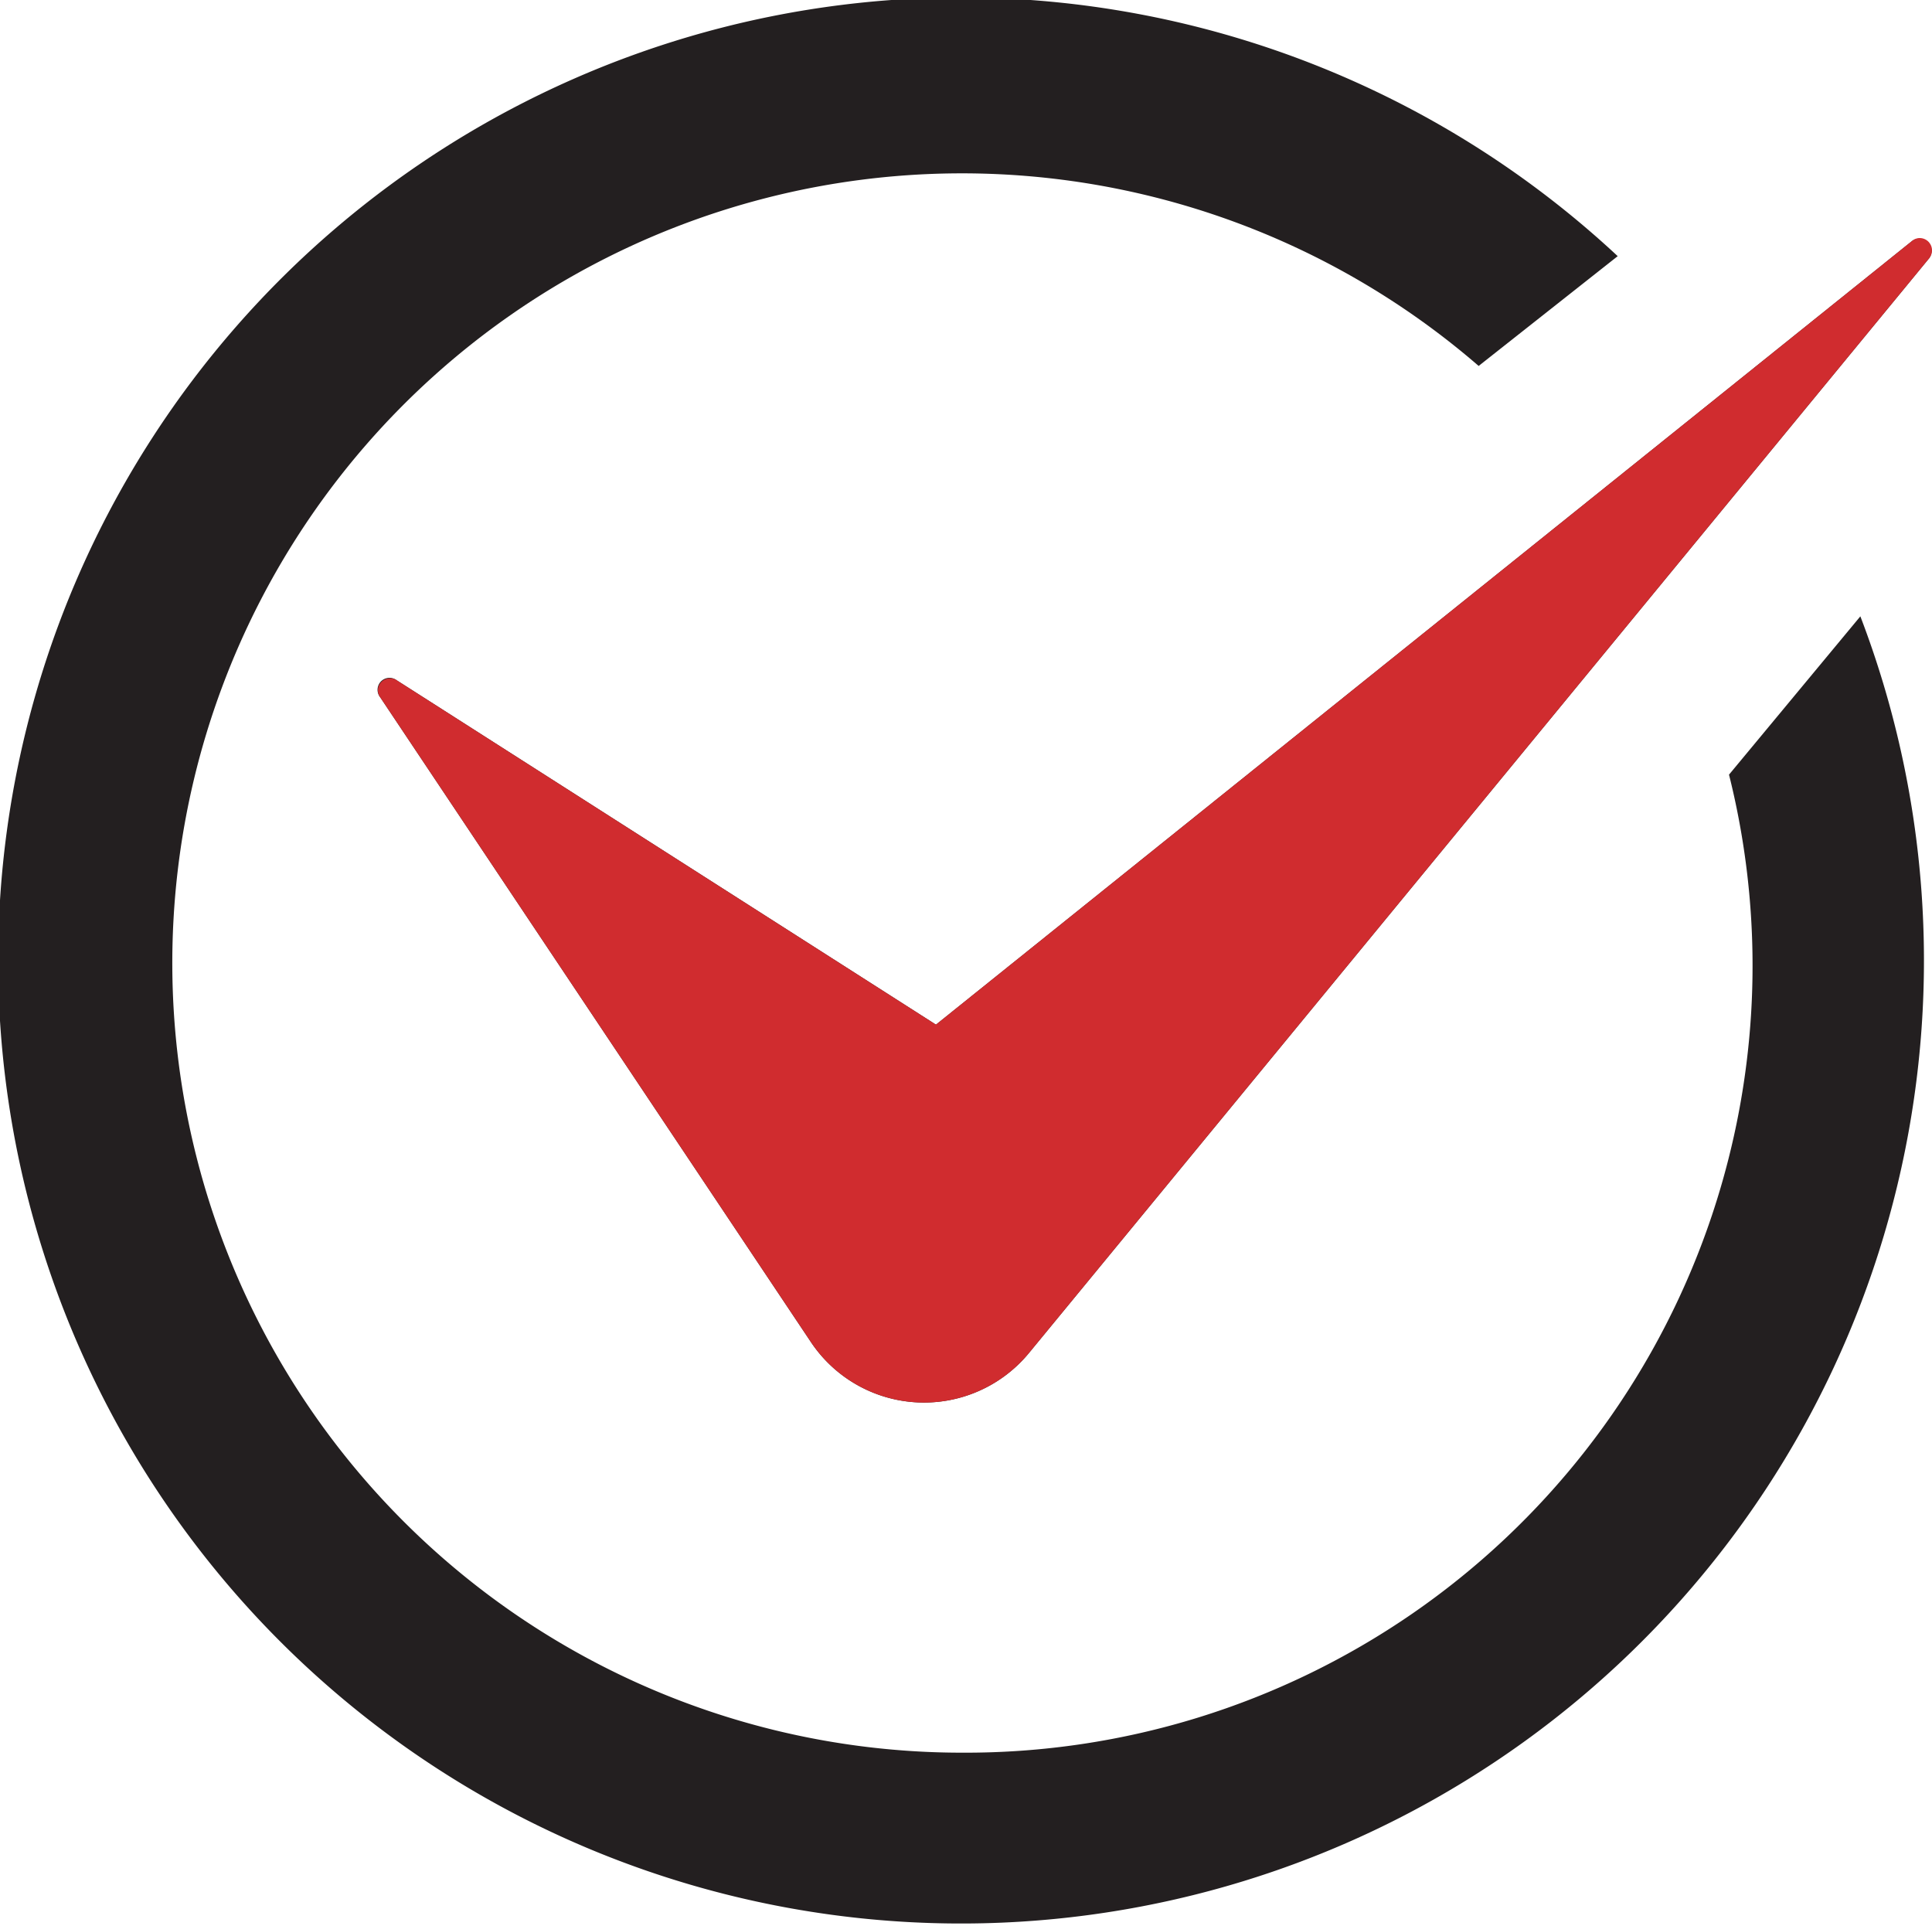
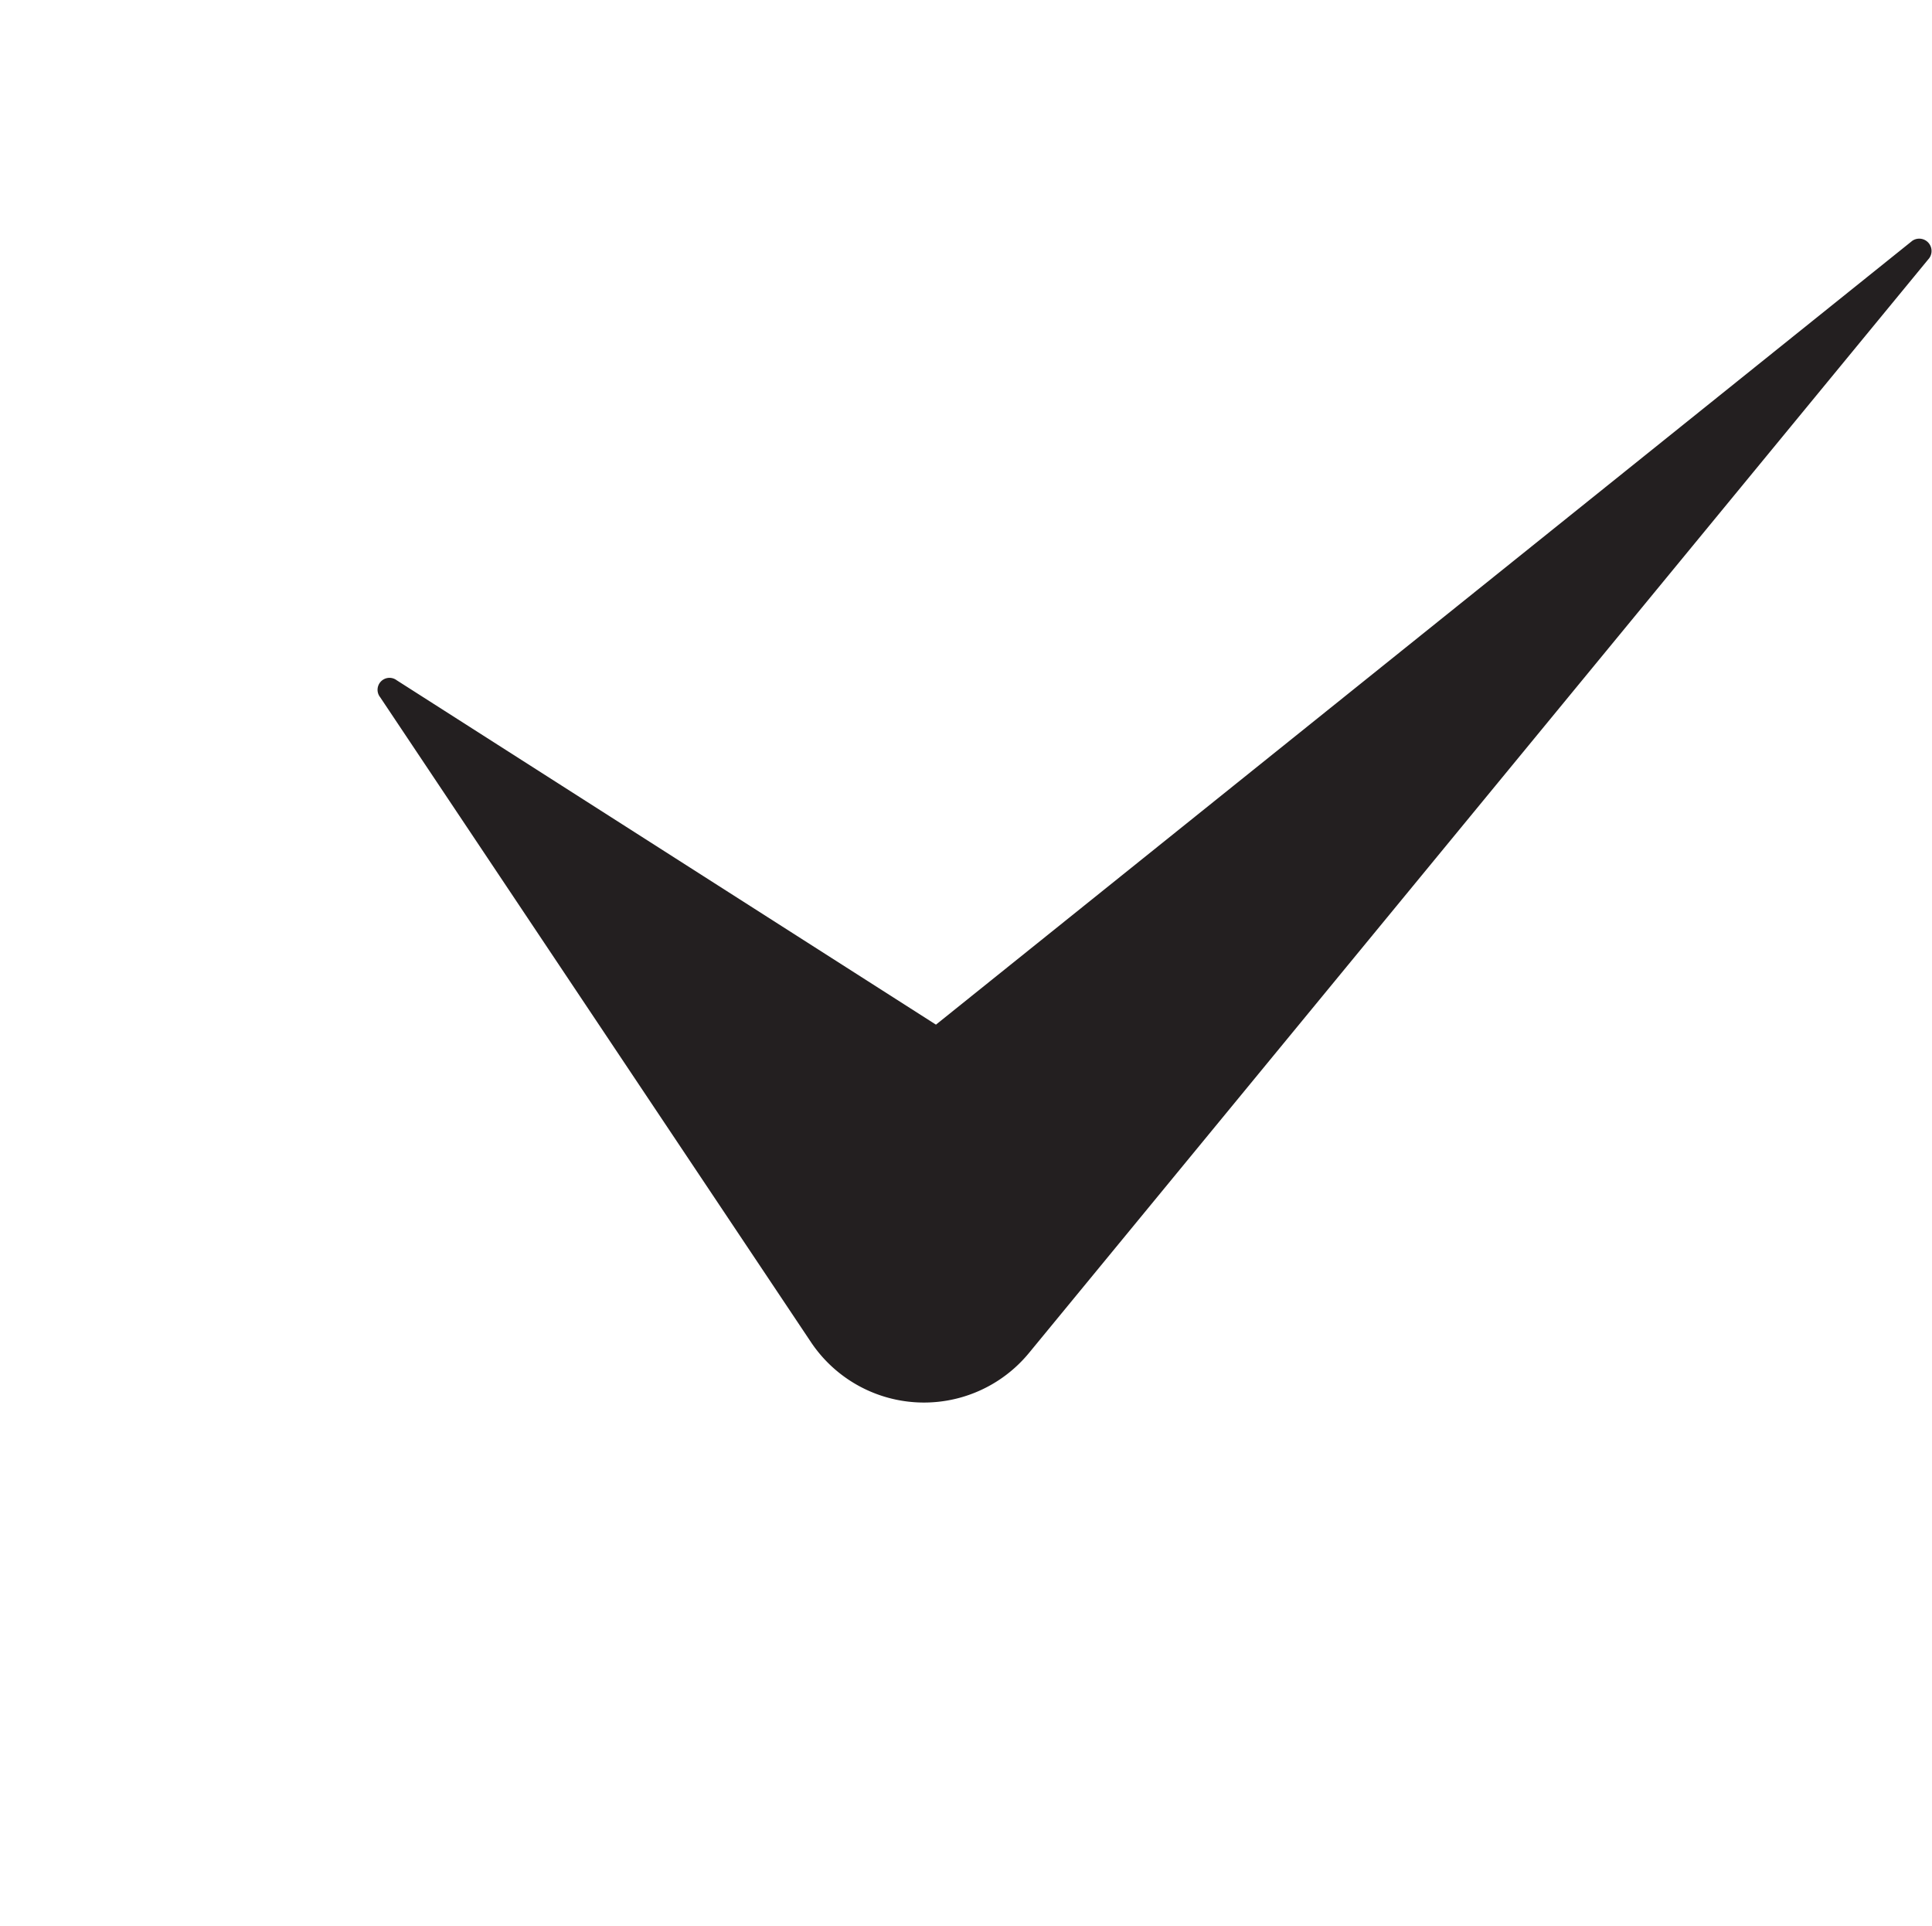
<svg xmlns="http://www.w3.org/2000/svg" id="Layer_1" data-name="Layer 1" width="50.16" height="50" viewBox="0 0 50.16 50">
  <defs>
    <clipPath id="clip-path">
      <rect width="50.16" height="50" fill="none" />
    </clipPath>
  </defs>
  <title>book-check</title>
  <g clip-path="url(#clip-path)">
    <path d="M9.87,18.1,21.06,34.85a3.53,3.53,0,0,0,5.65.28L50.09,6.7a.32.32,0,0,0-.44-.45L24.3,26.6l-14-8.94a.31.31,0,0,0-.43.44" fill="#231f20" />
-     <path d="M49.84,6.18a.32.32,0,0,1,.25.52L26.71,35.13a3.53,3.53,0,0,1-5.65-.28L9.87,18.1a.31.31,0,0,1,.26-.49.28.28,0,0,1,.17.05l14,8.94L49.65,6.25a.3.3,0,0,1,.19-.07" fill="#d02c2f" />
-     <path d="M44.89,20.11A20.43,20.43,0,0,1,25,45.5a20.5,20.5,0,1,1,13.39-36L42,6.65A25,25,0,1,0,48.3,16Z" fill="#231f20" />
  </g>
</svg>